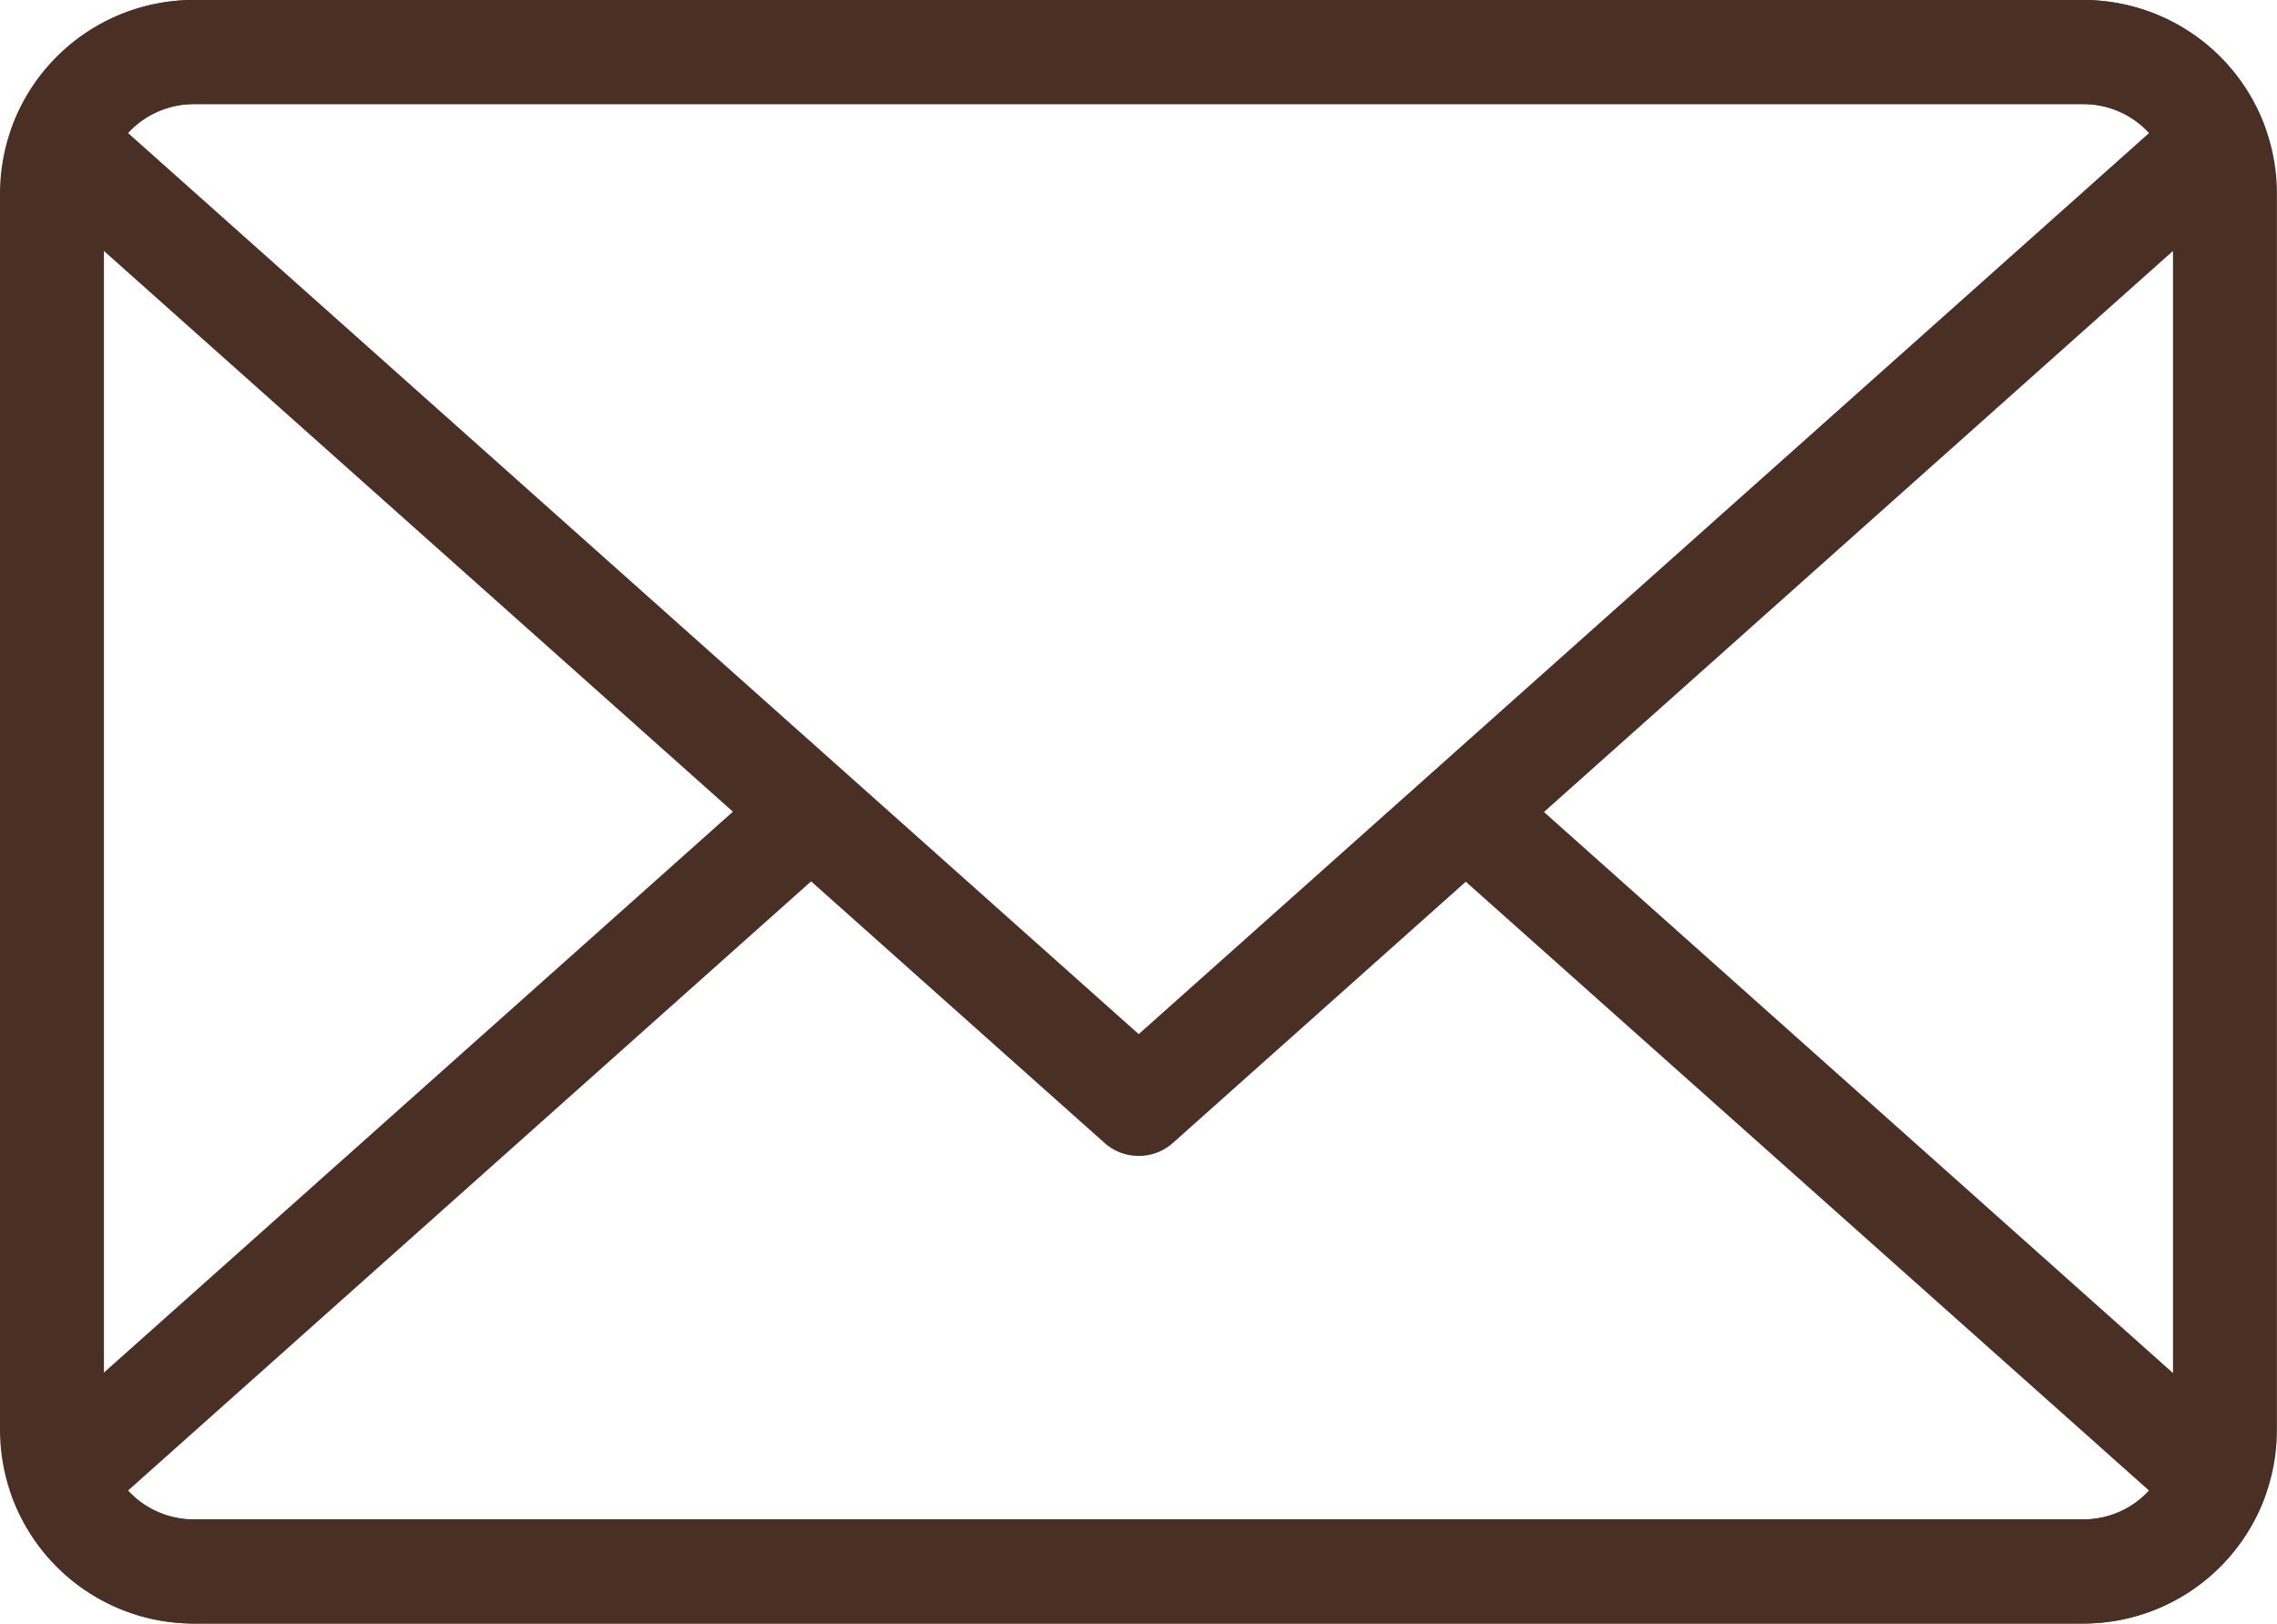
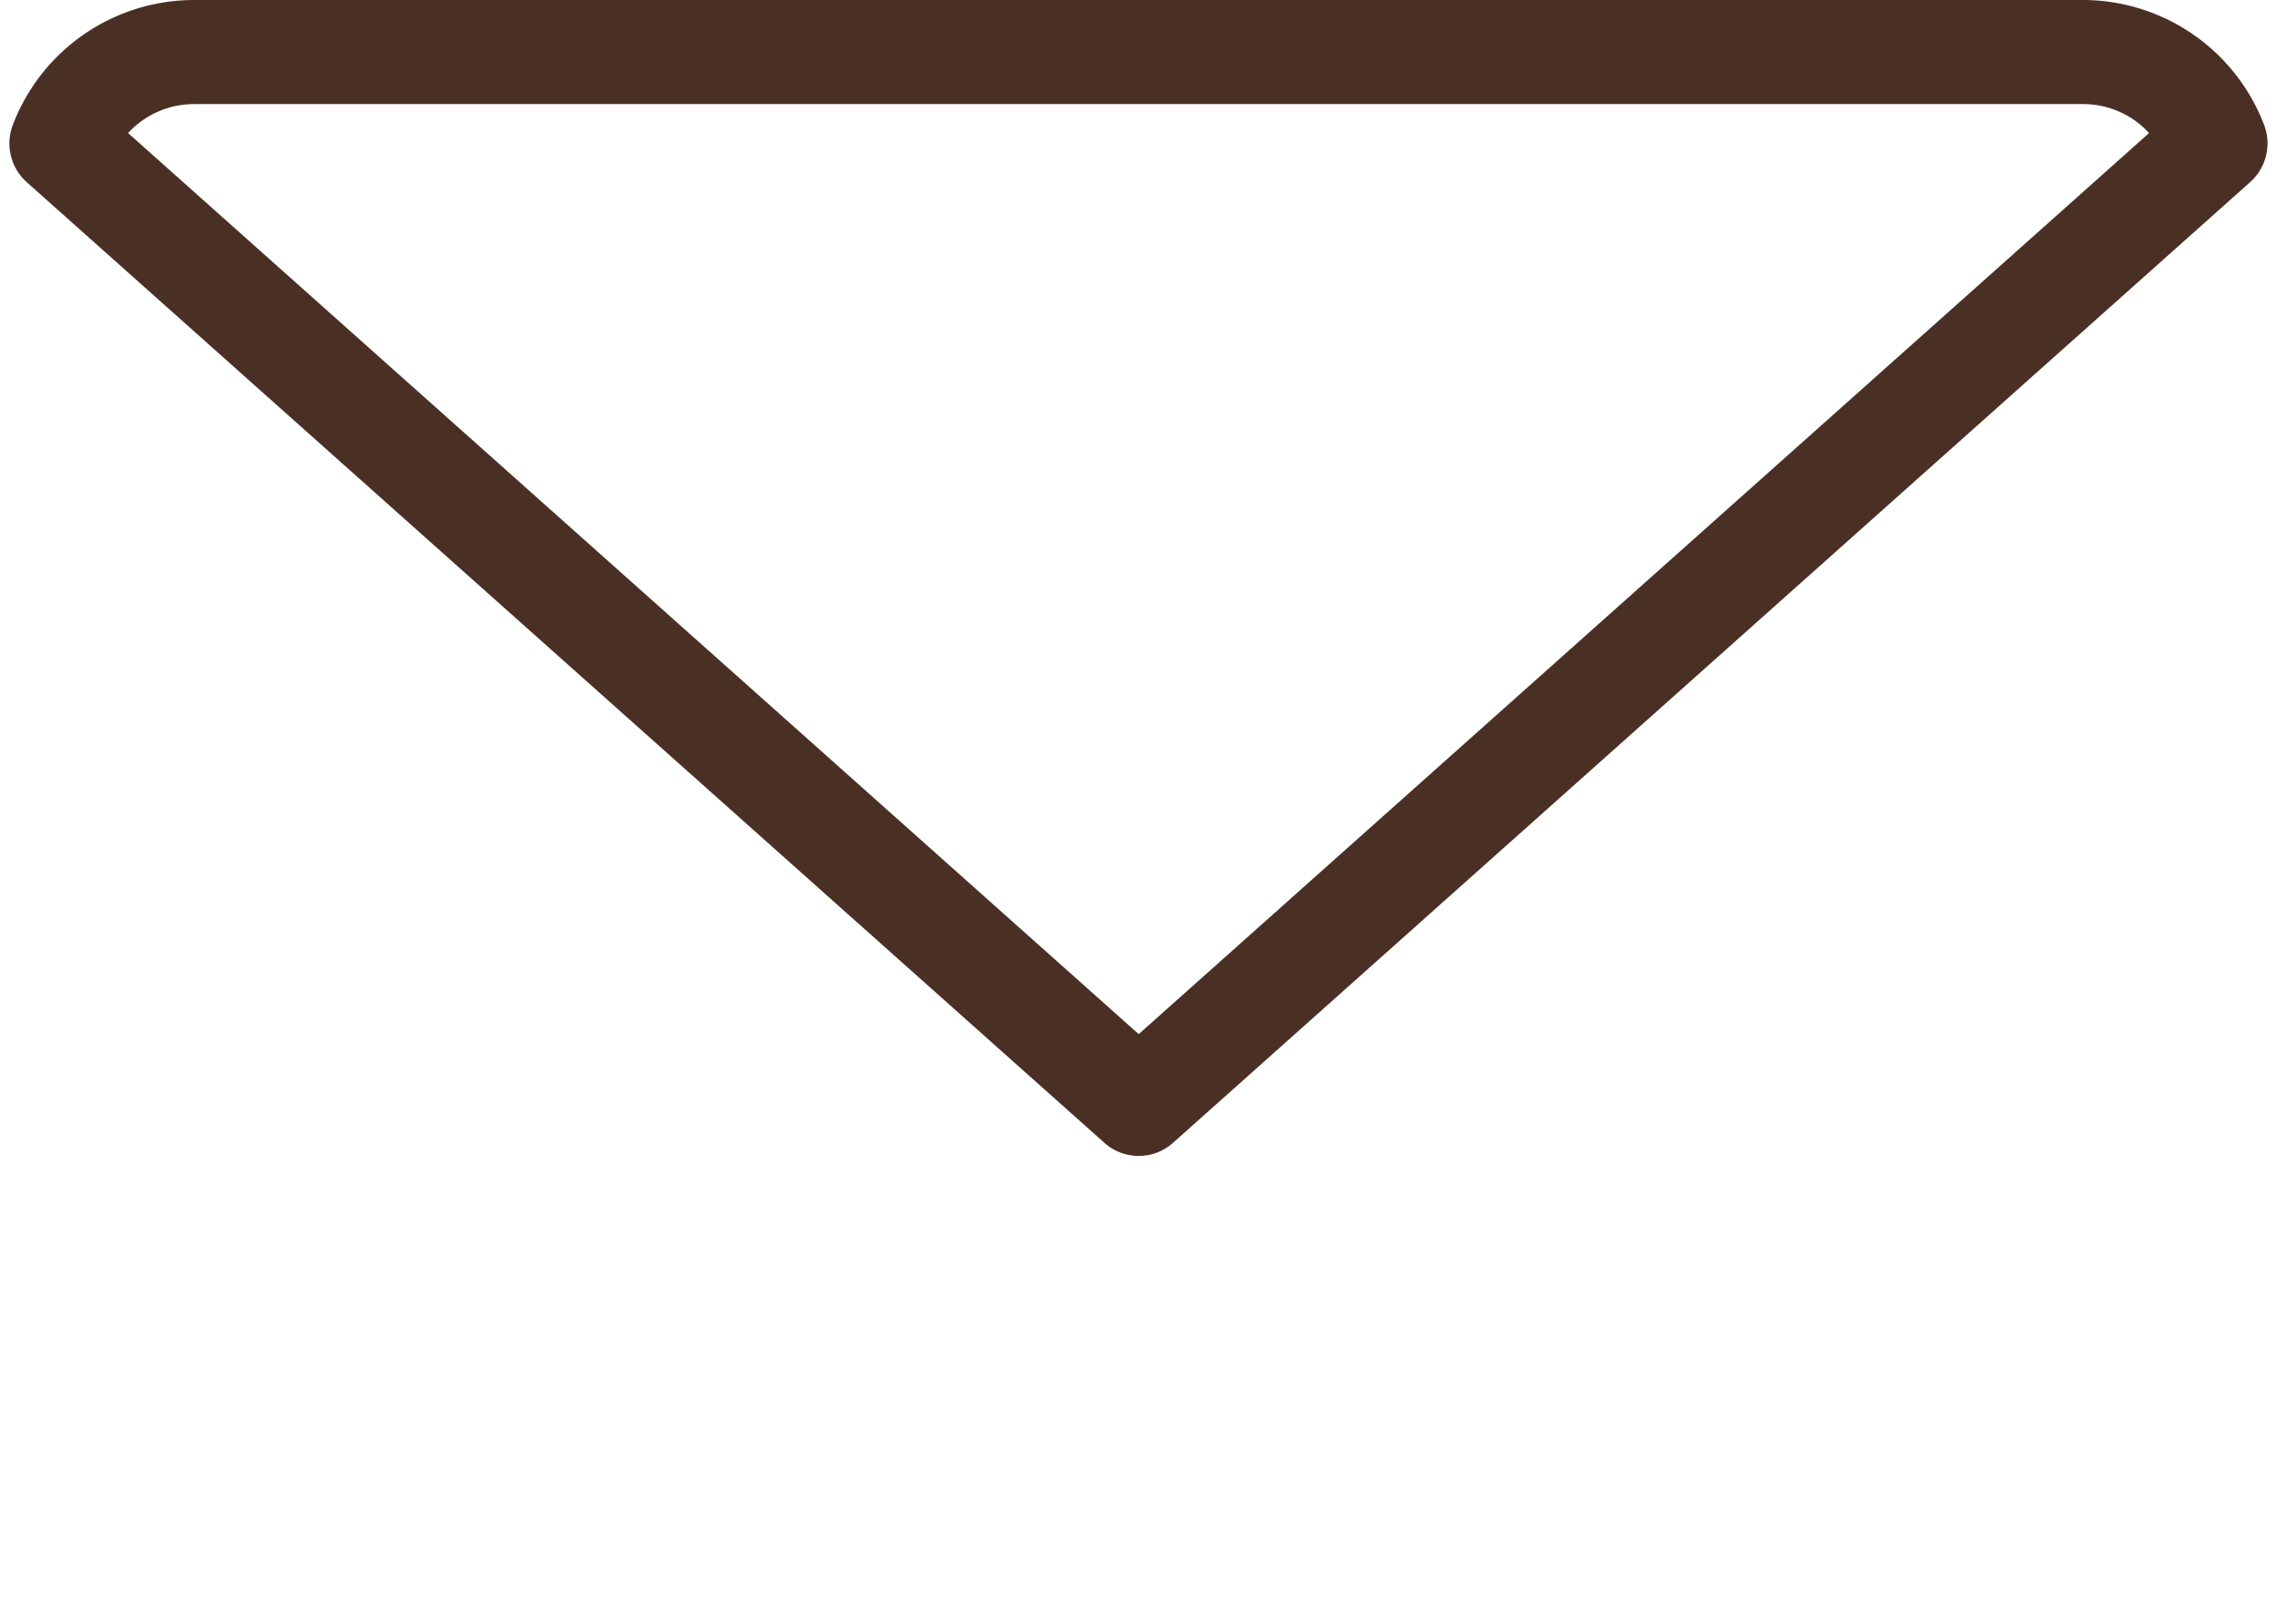
<svg xmlns="http://www.w3.org/2000/svg" viewBox="0 0 266.63 190.11">
  <defs>
    <style>.cls-1{fill:#4a3024;}</style>
  </defs>
  <g id="Capa_2" data-name="Capa 2">
    <g id="Capa_1-2" data-name="Capa 1">
-       <path class="cls-1" d="M244,190.11H22.66A22.68,22.68,0,0,1,0,167.46V22.64A22.67,22.67,0,0,1,22.66,0H244a22.65,22.65,0,0,1,22.62,22.64V167.46A22.66,22.66,0,0,1,244,190.11M22.66,12.19A10.49,10.49,0,0,0,12.17,22.64V167.46a10.49,10.49,0,0,0,10.49,10.46H244a10.48,10.48,0,0,0,10.45-10.46V22.64A10.47,10.47,0,0,0,244,12.19Z" />
-       <path class="cls-1" d="M244,190.1H22.65A22.72,22.72,0,0,1,1.51,175.48a6.07,6.07,0,0,1,1.63-6.71L89.55,91.72a6.09,6.09,0,1,1,8.1,9.1L15,174.53a10.45,10.45,0,0,0,7.67,3.38H244a10.42,10.42,0,0,0,7.64-3.38L168,100a6.09,6.09,0,0,1,8.12-9.09l87.35,77.91a6.1,6.1,0,0,1,1.65,6.69A22.71,22.71,0,0,1,244,190.1" />
      <path class="cls-1" d="M133.34,135.35a6,6,0,0,1-4.05-1.56L3.14,21.34A6.09,6.09,0,0,1,1.5,14.63,22.73,22.73,0,0,1,22.65,0H244a22.73,22.73,0,0,1,21.12,14.63,6.06,6.06,0,0,1-1.65,6.71L137.39,133.79a6,6,0,0,1-4,1.56M15,15.58,133.34,121.09,251.65,15.58A10.43,10.43,0,0,0,244,12.19H22.65A10.46,10.46,0,0,0,15,15.58" />
    </g>
  </g>
</svg>